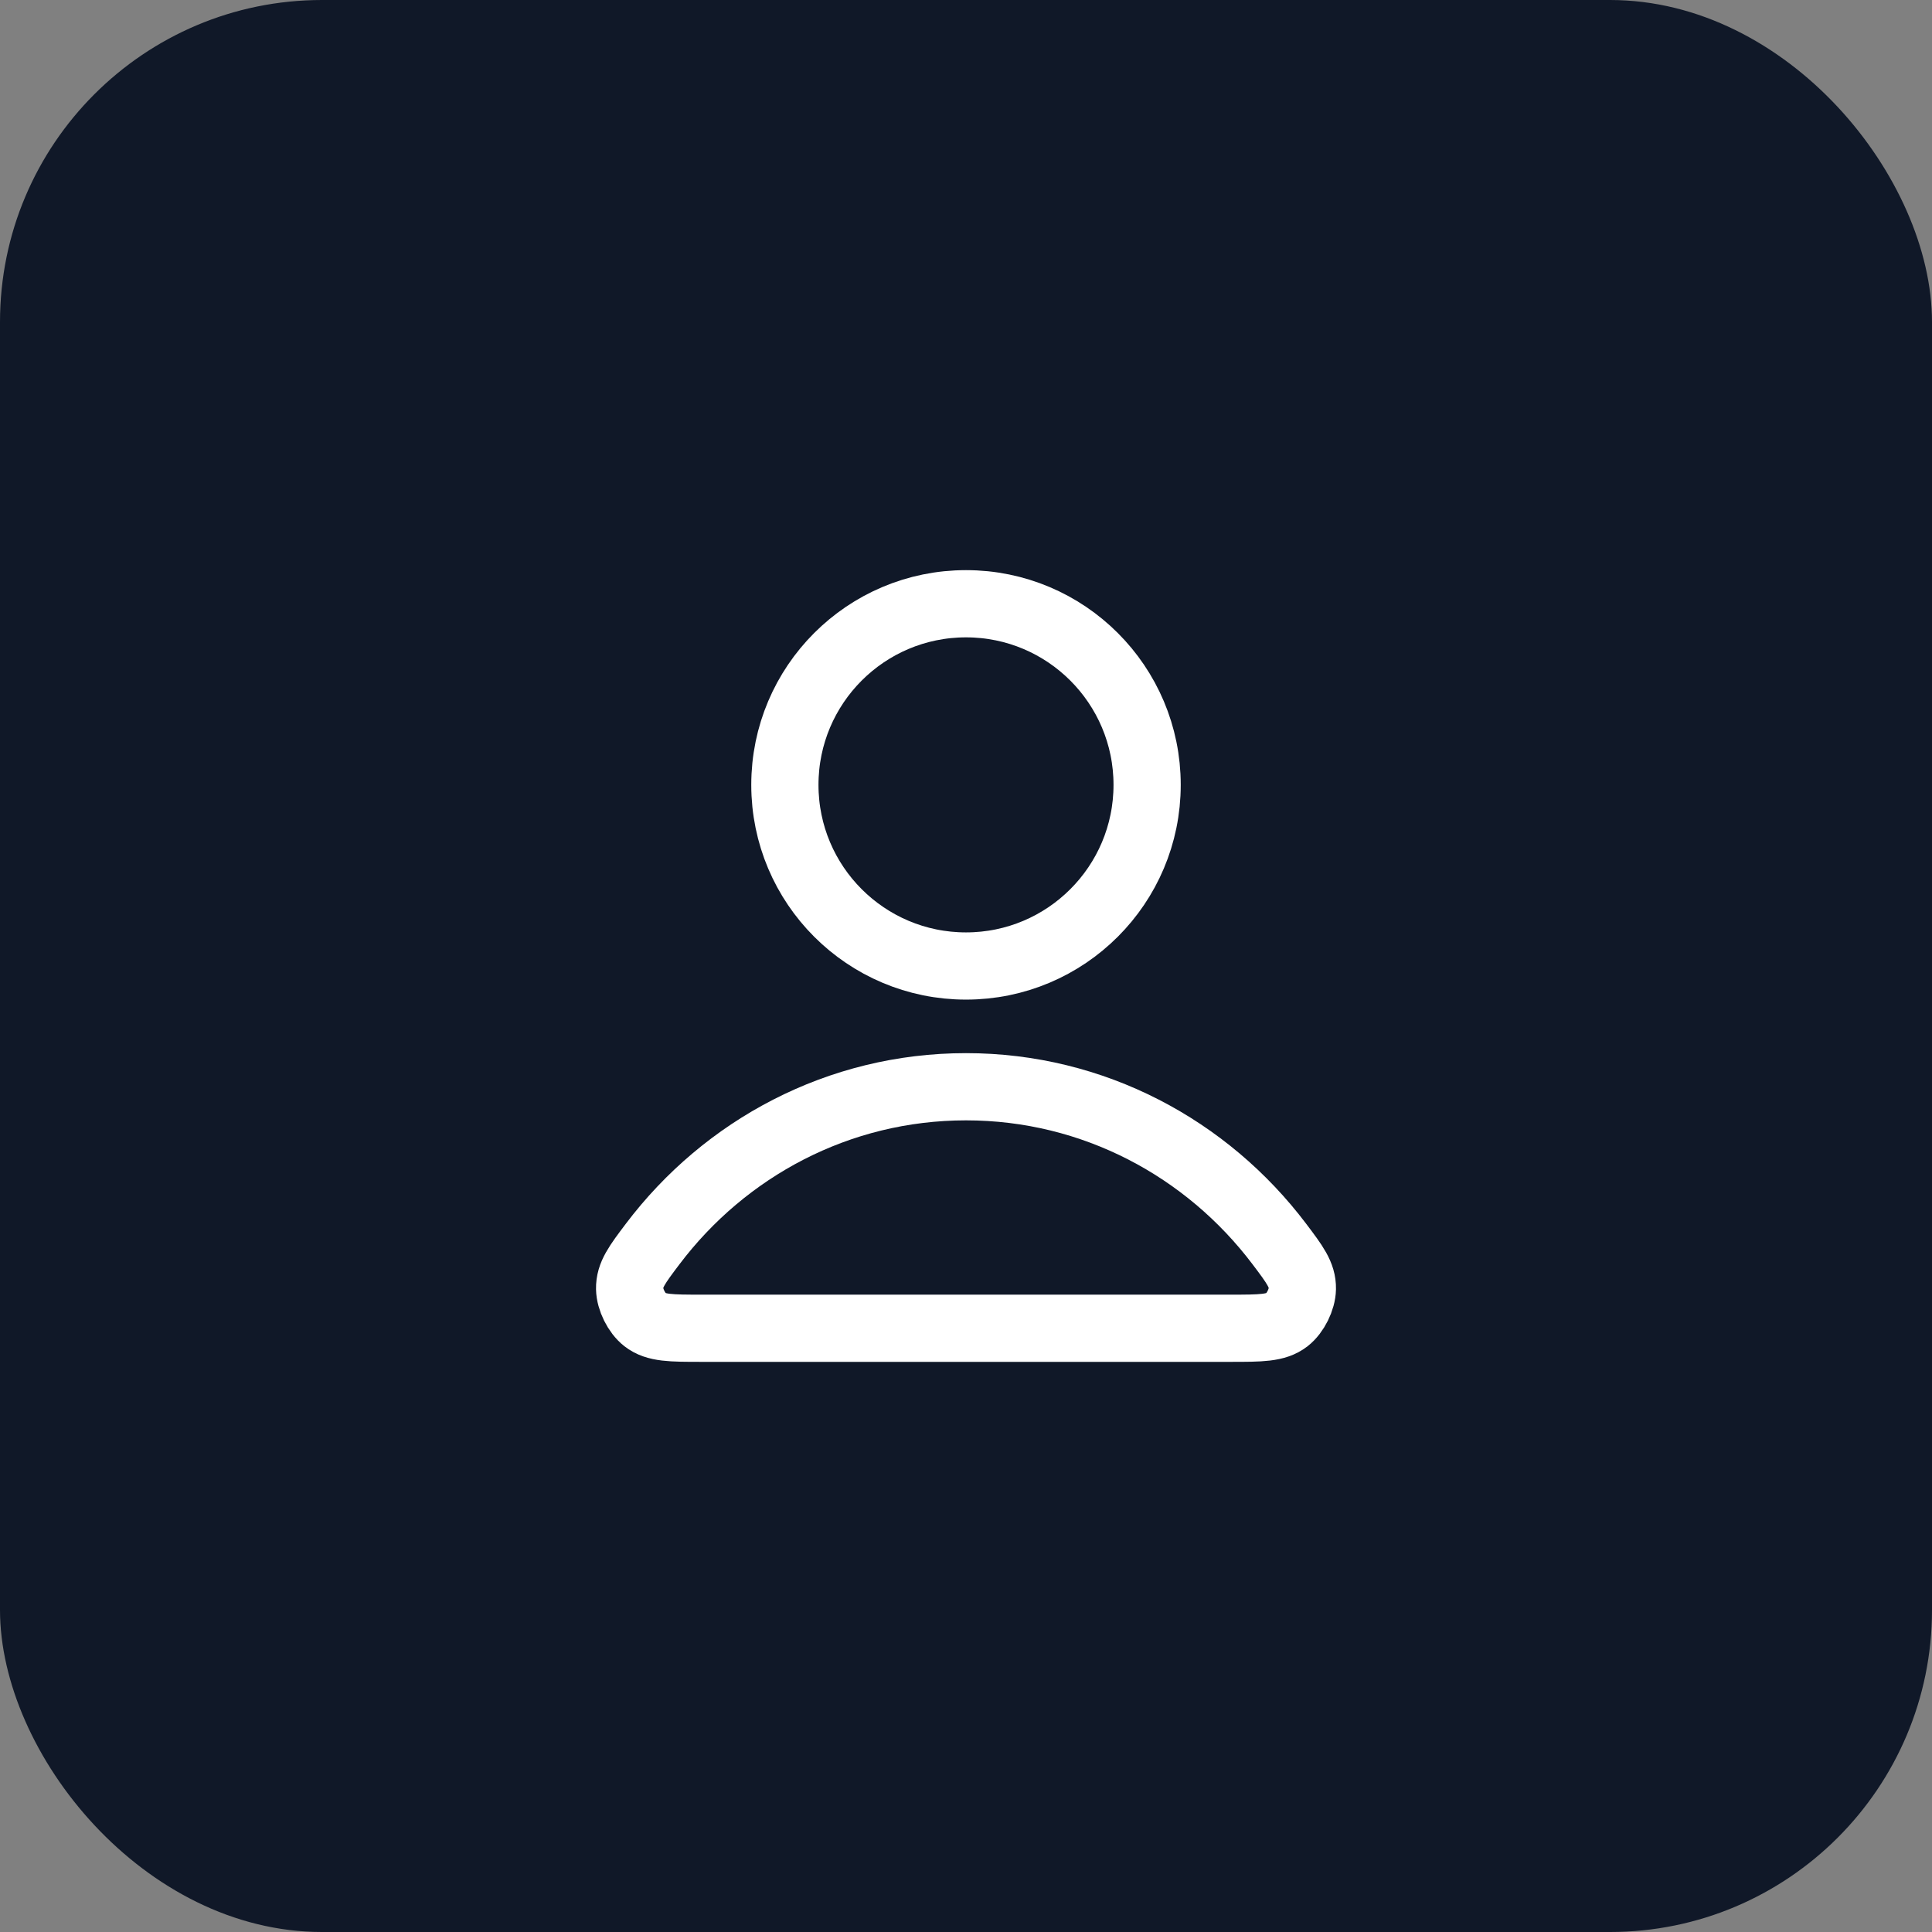
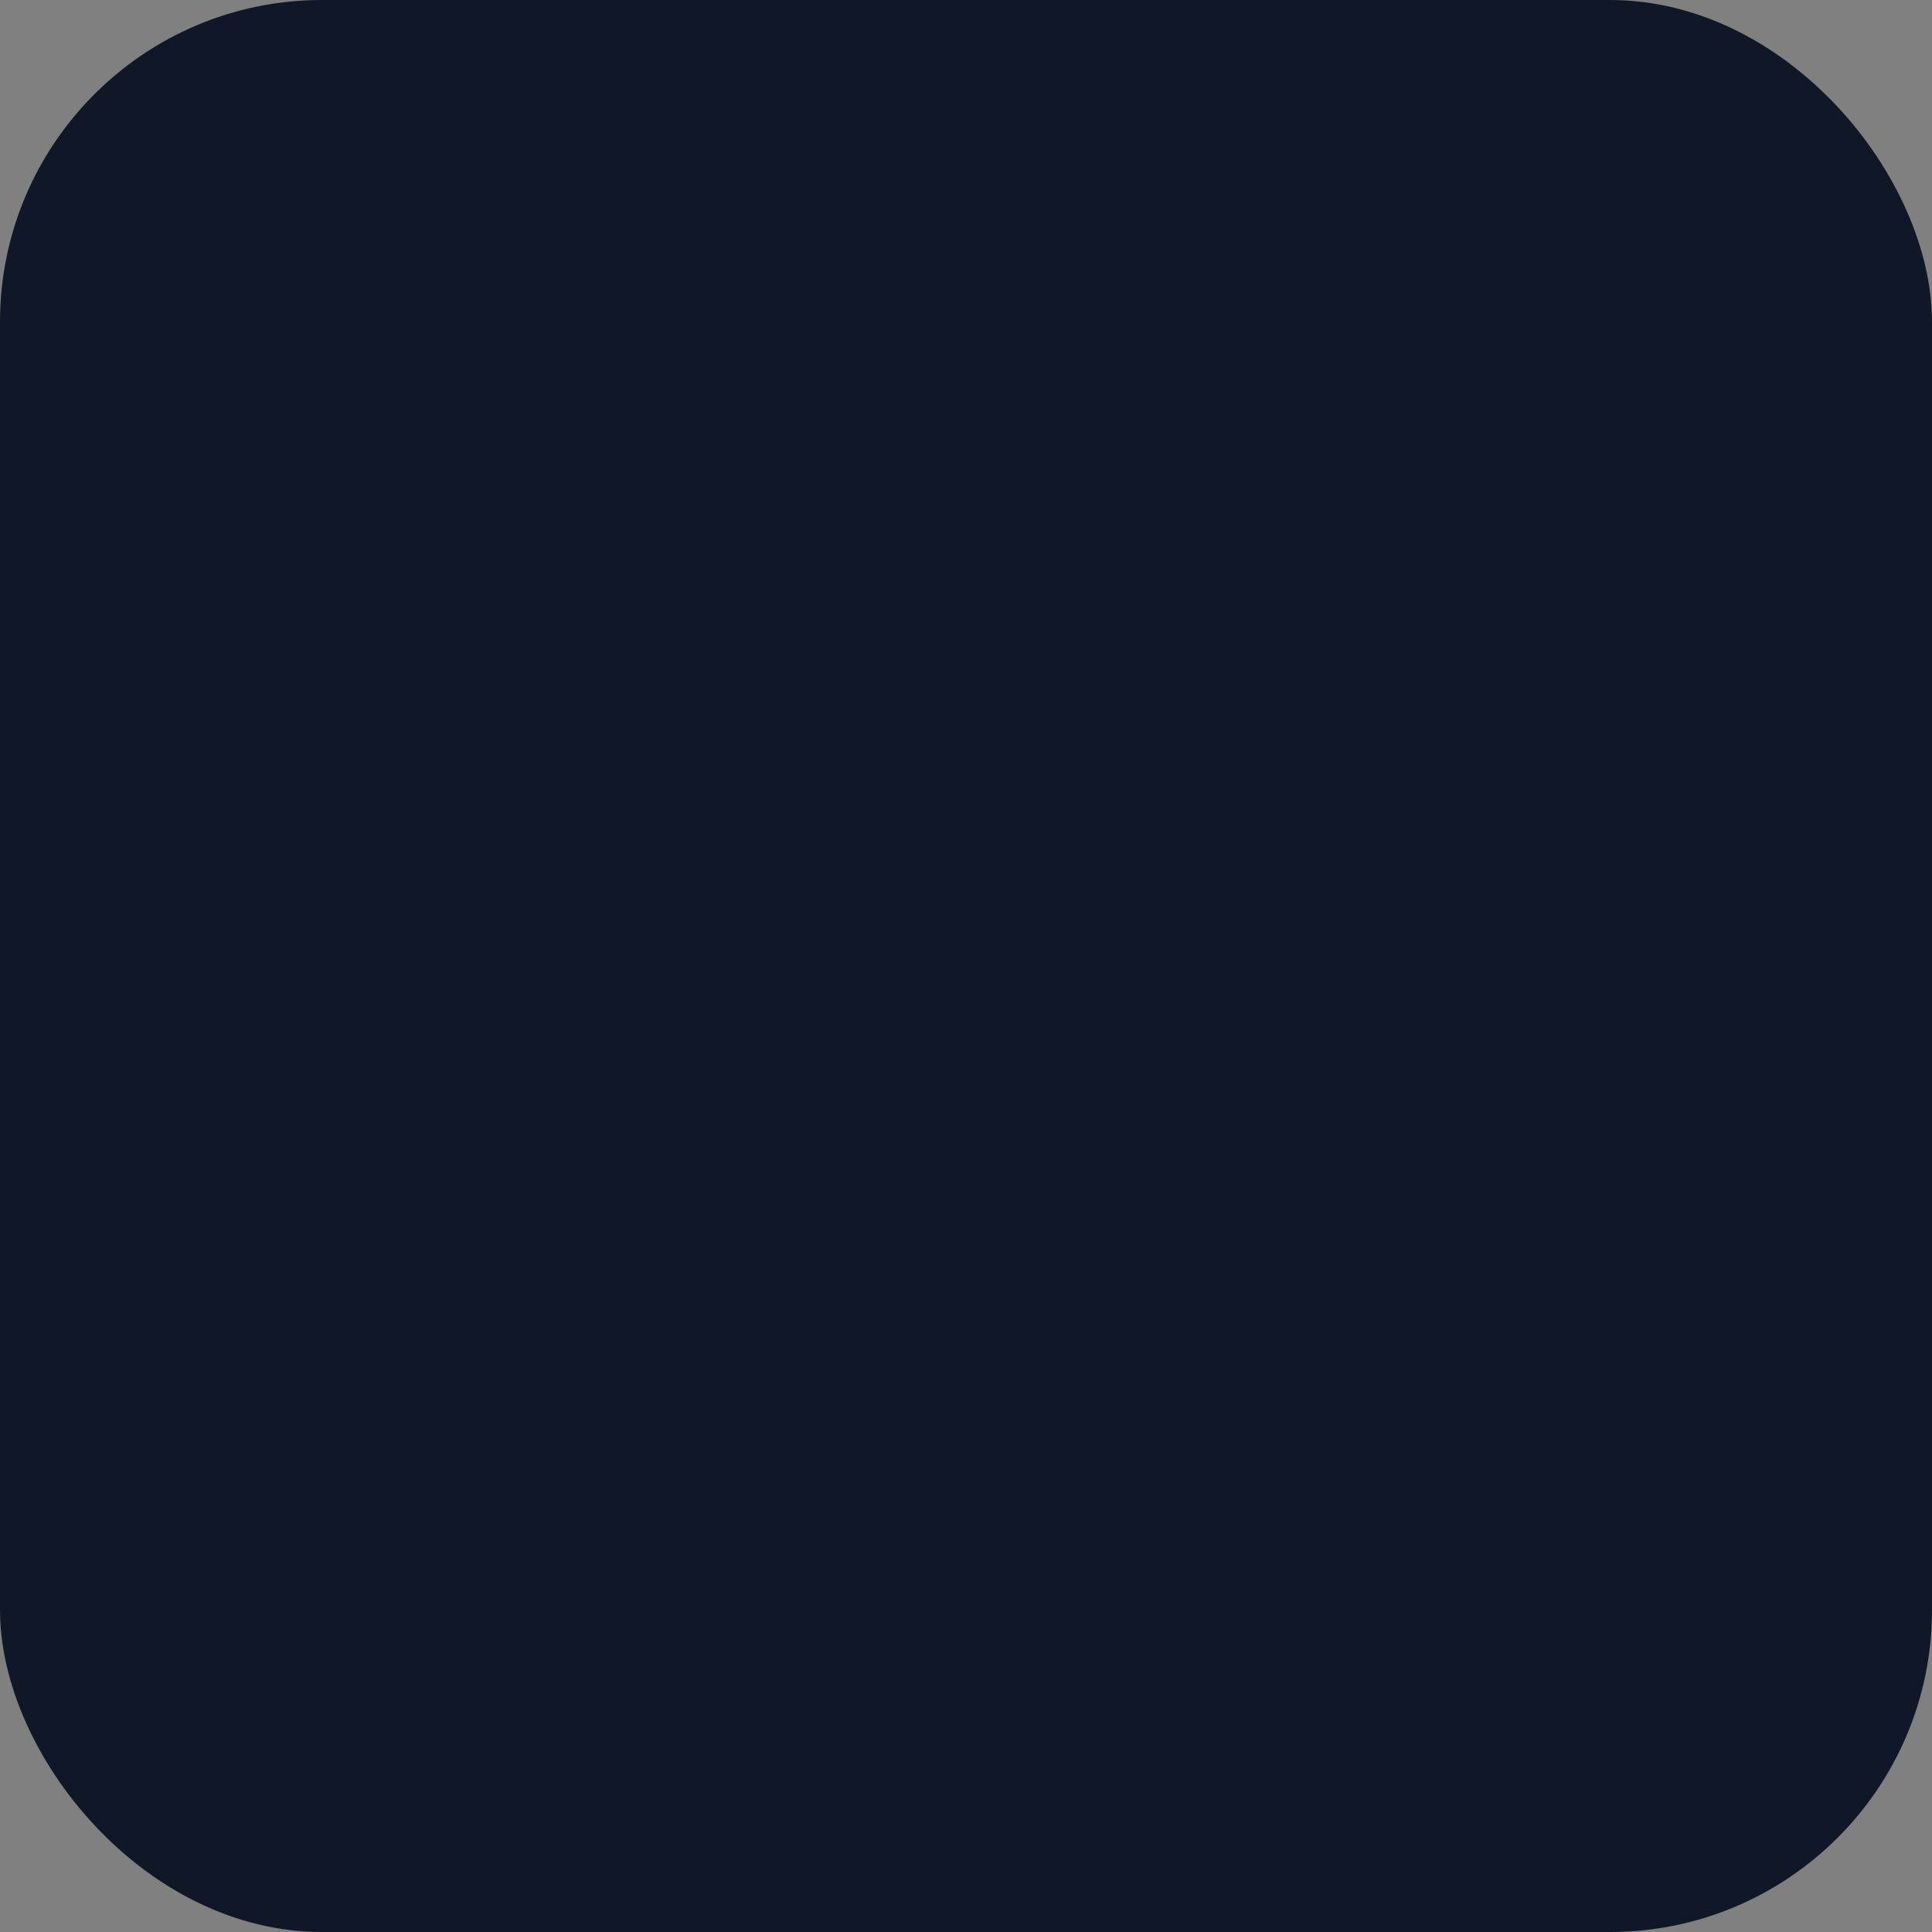
<svg xmlns="http://www.w3.org/2000/svg" width="48" height="48" viewBox="0 0 48 48" fill="none">
  <rect x="0" y="0" width="48" height="48" fill="#808080" stroke="none" />
  <rect width="48" height="48" rx="8" fill="#101828" />
-   <path d="M24 27C20.83 27 18.011 28.531 16.216 30.906C15.83 31.417 15.637 31.673 15.643 32.018C15.648 32.285 15.815 32.622 16.025 32.787C16.297 33 16.674 33 17.427 33H30.573C31.326 33 31.703 33 31.975 32.787C32.185 32.622 32.352 32.285 32.357 32.018C32.363 31.673 32.17 31.417 31.784 30.906C29.989 28.531 27.17 27 24 27Z" stroke="white" stroke-width="1.67" stroke-linecap="round" stroke-linejoin="round" />
-   <path d="M24 24C26.485 24 28.5 21.985 28.5 19.5C28.5 17.015 26.485 15 24 15C21.515 15 19.5 17.015 19.5 19.5C19.5 21.985 21.515 24 24 24Z" stroke="white" stroke-width="1.67" stroke-linecap="round" stroke-linejoin="round" />
</svg>